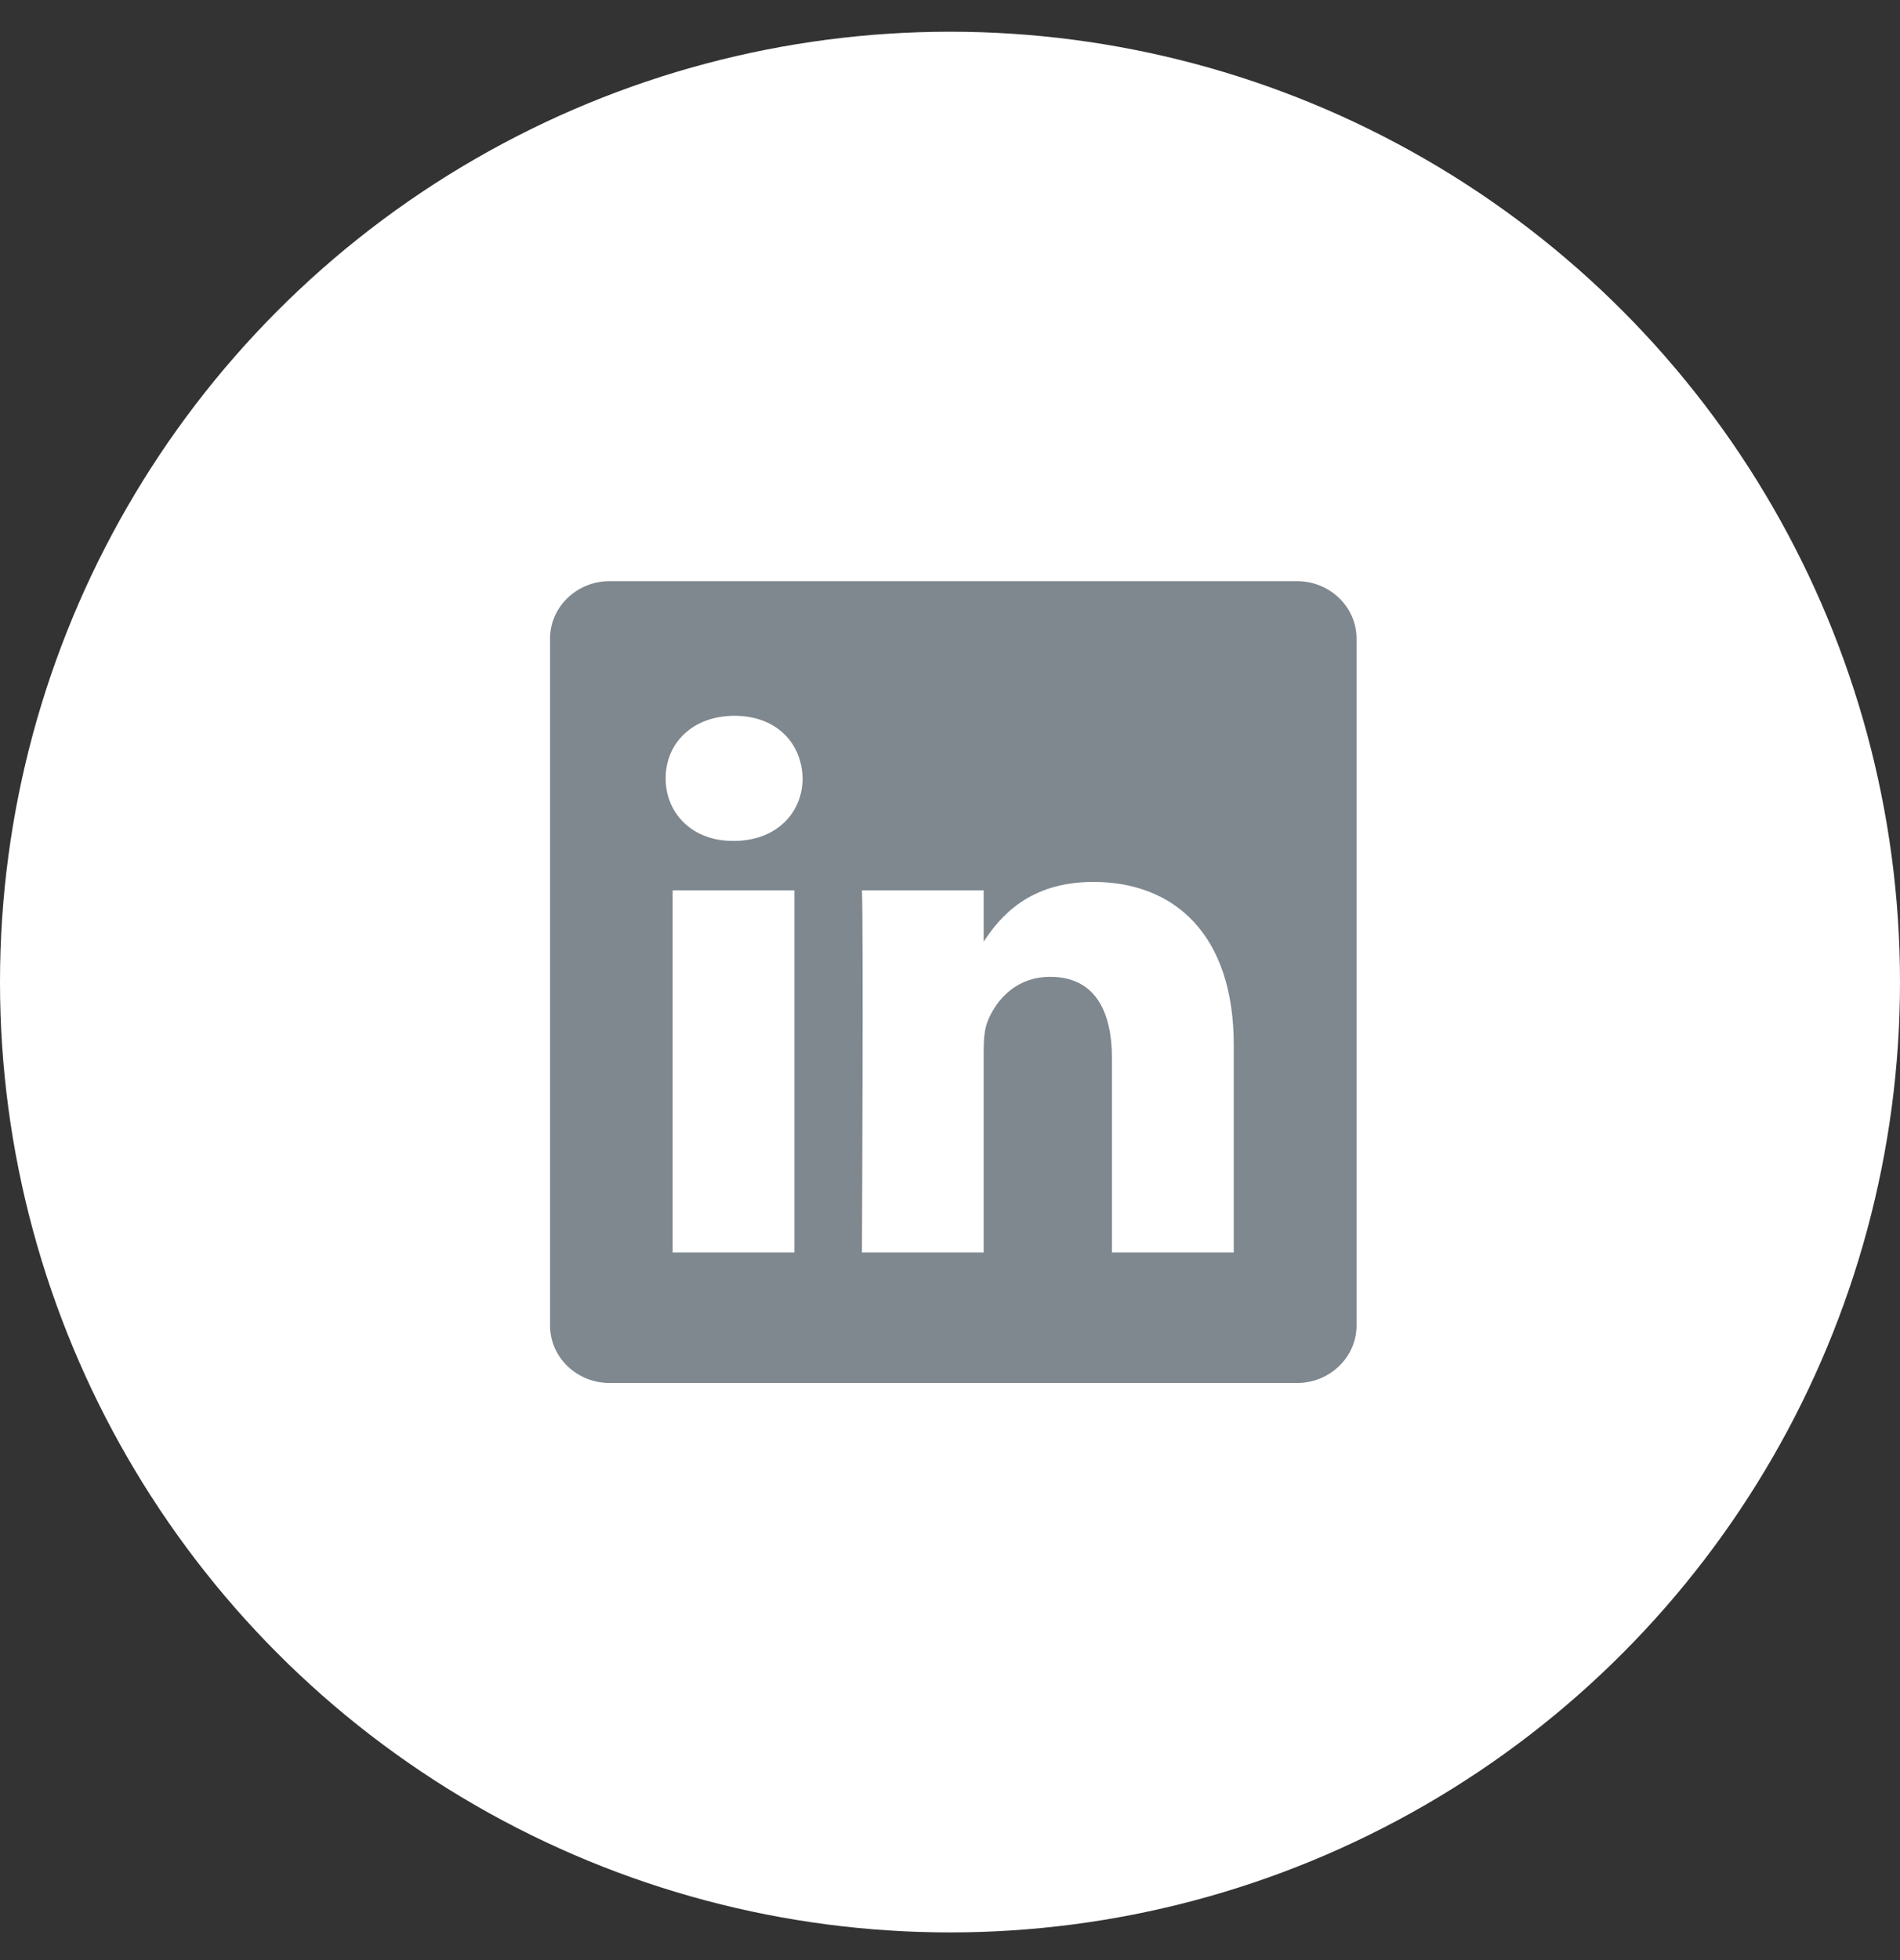
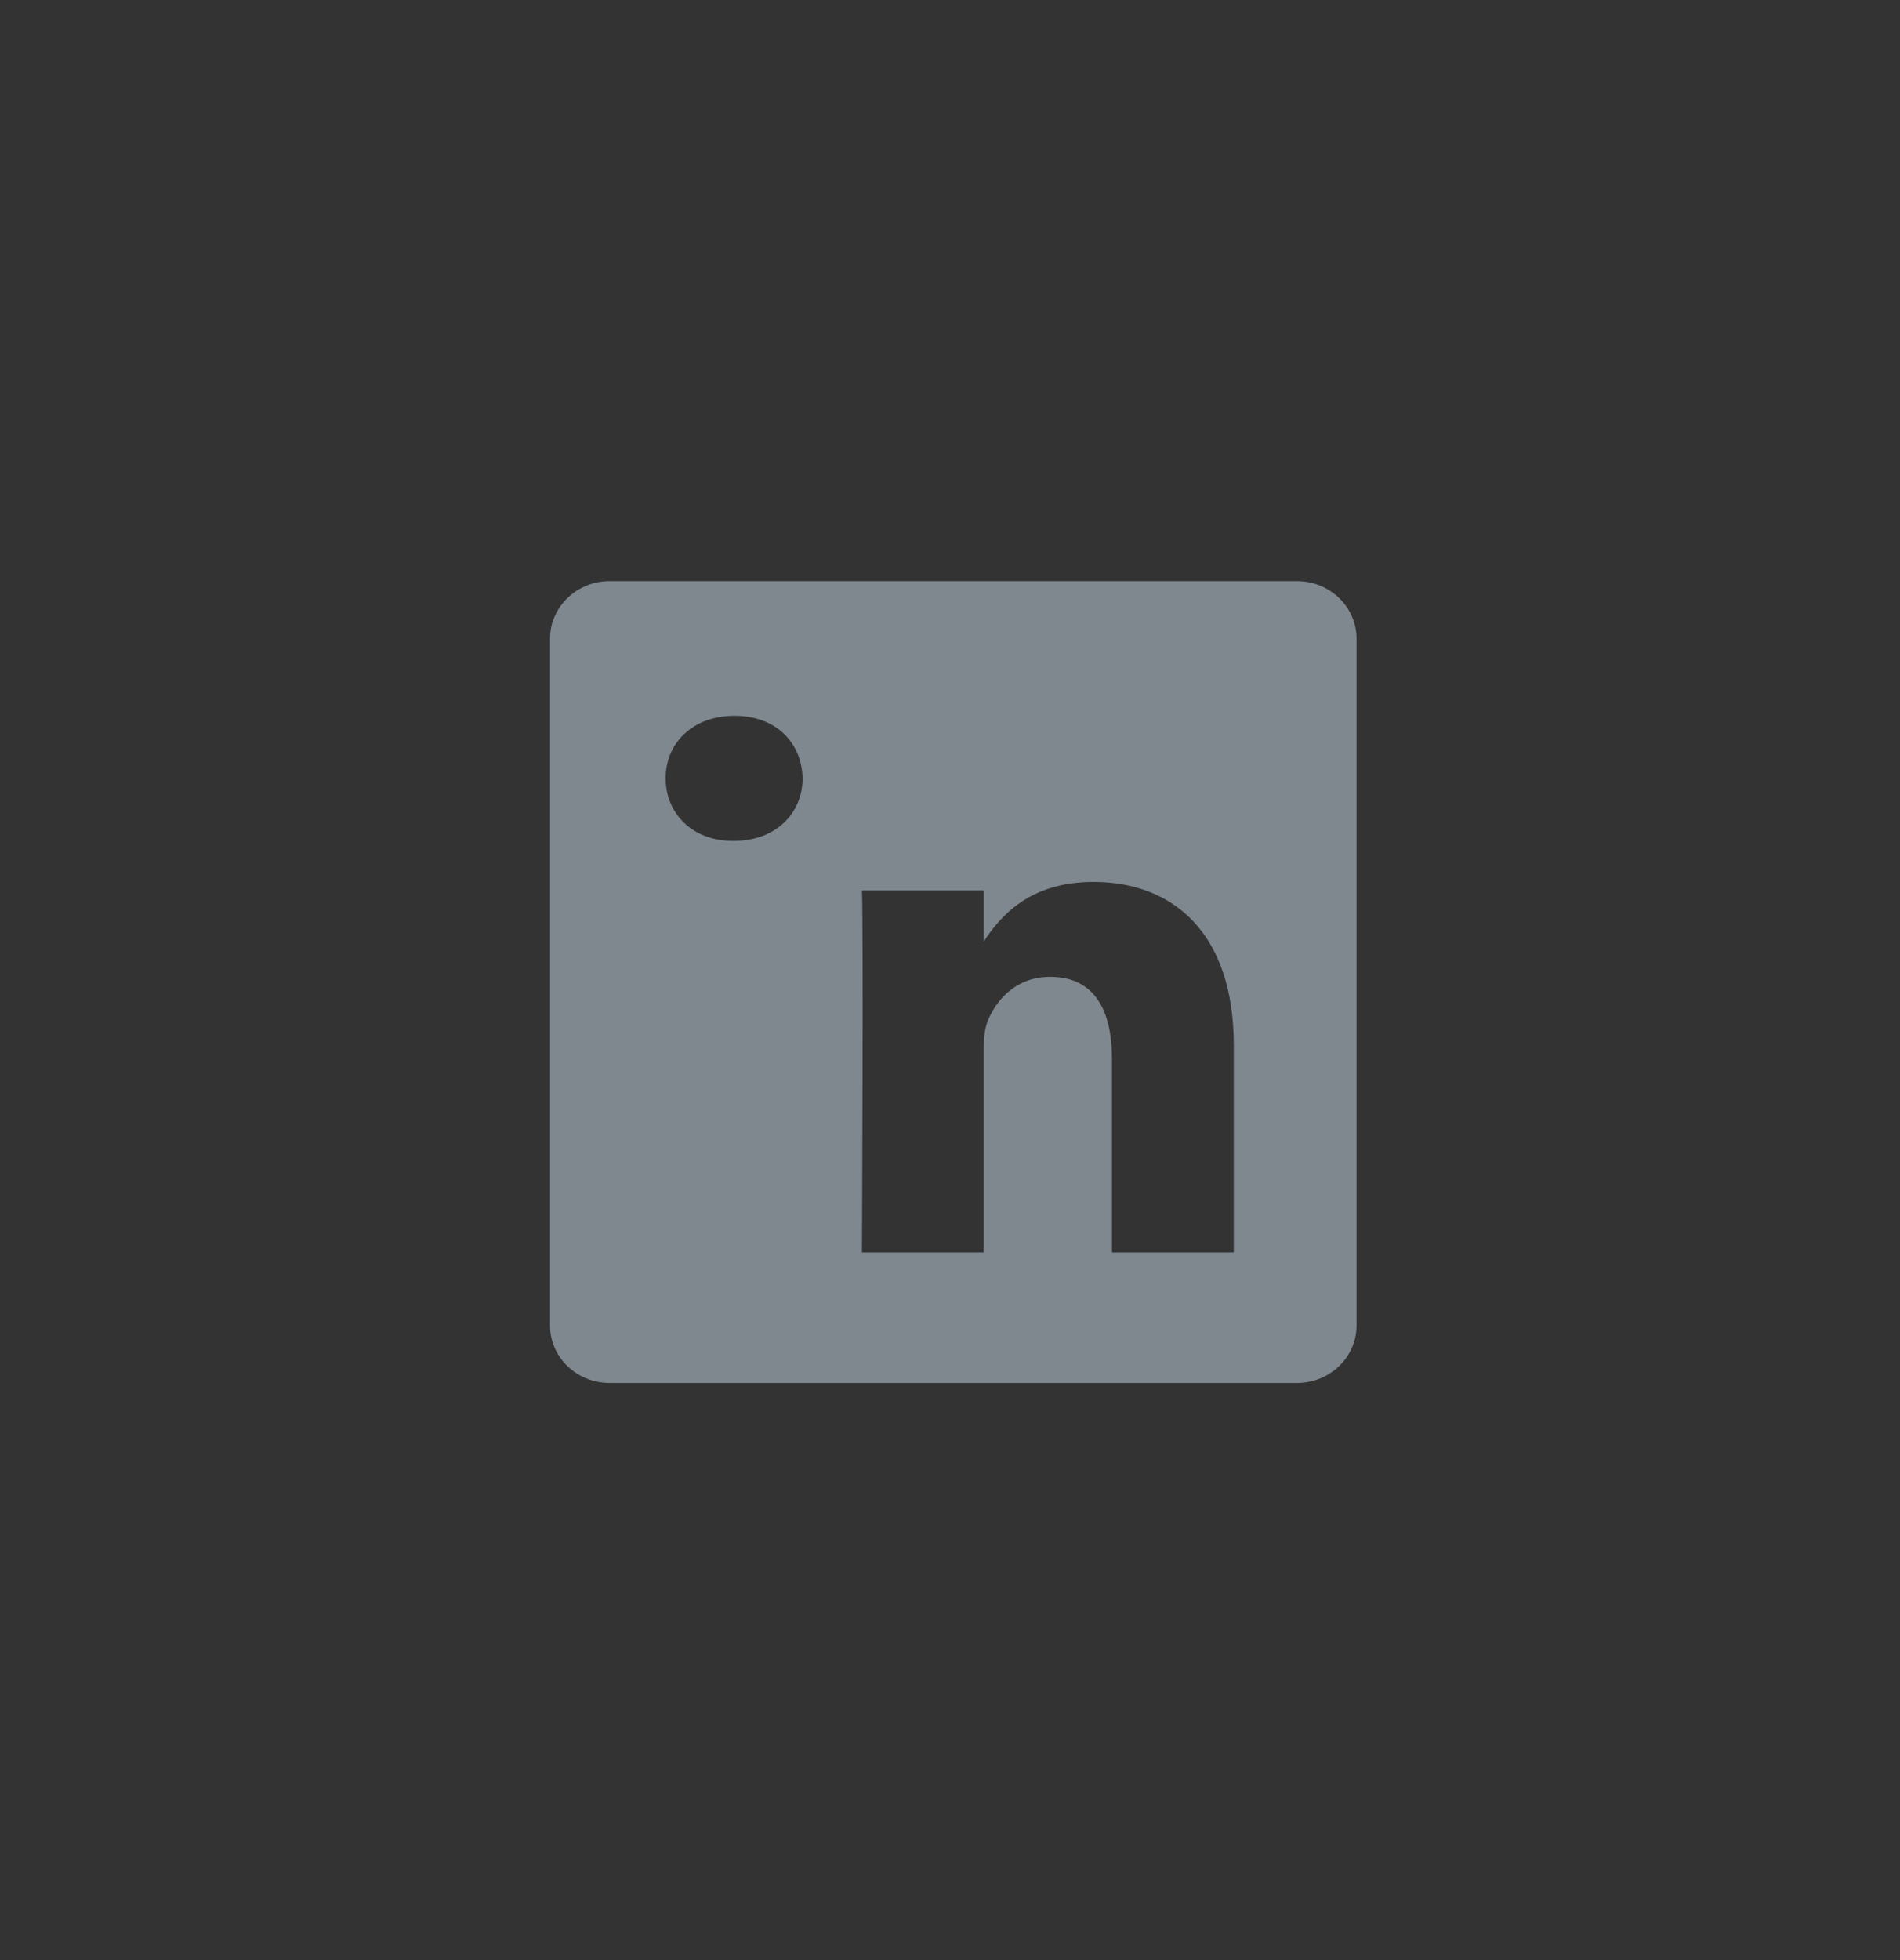
<svg xmlns="http://www.w3.org/2000/svg" width="32" height="33" viewBox="0 0 32 33" fill="none">
  <rect x="0" y="0" width="32" height="33" fill="#333333" stroke="none" />
-   <circle cx="16" cy="16.534" r="16" fill="white" />
-   <path fill-rule="evenodd" clip-rule="evenodd" d="M21.843 9.784H10.268C9.714 9.784 9.264 10.218 9.264 10.751V22.317C9.264 22.852 9.714 23.284 10.268 23.284H21.843C22.397 23.284 22.847 22.85 22.847 22.317V10.751C22.847 10.218 22.397 9.784 21.843 9.784ZM13.382 21.087H11.329V14.99H13.38V21.087H13.382ZM12.356 14.158H12.344C11.655 14.158 11.211 13.69 11.211 13.104C11.211 12.506 11.67 12.051 12.37 12.051C13.073 12.051 13.504 12.506 13.518 13.104C13.516 13.689 13.072 14.158 12.356 14.158ZM20.779 21.087H18.728V17.825C18.728 17.005 18.43 16.446 17.688 16.446C17.121 16.446 16.784 16.823 16.636 17.188C16.582 17.319 16.567 17.499 16.567 17.682V21.087H14.517C14.517 21.087 14.543 15.562 14.517 14.99H16.567V15.854C16.84 15.438 17.328 14.848 18.416 14.848C19.766 14.848 20.779 15.72 20.779 17.593V21.087Z" fill="#7F888F" />
+   <path fill-rule="evenodd" clip-rule="evenodd" d="M21.843 9.784H10.268C9.714 9.784 9.264 10.218 9.264 10.751V22.317C9.264 22.852 9.714 23.284 10.268 23.284H21.843C22.397 23.284 22.847 22.85 22.847 22.317V10.751C22.847 10.218 22.397 9.784 21.843 9.784ZM13.382 21.087H11.329H13.38V21.087H13.382ZM12.356 14.158H12.344C11.655 14.158 11.211 13.69 11.211 13.104C11.211 12.506 11.67 12.051 12.37 12.051C13.073 12.051 13.504 12.506 13.518 13.104C13.516 13.689 13.072 14.158 12.356 14.158ZM20.779 21.087H18.728V17.825C18.728 17.005 18.43 16.446 17.688 16.446C17.121 16.446 16.784 16.823 16.636 17.188C16.582 17.319 16.567 17.499 16.567 17.682V21.087H14.517C14.517 21.087 14.543 15.562 14.517 14.99H16.567V15.854C16.84 15.438 17.328 14.848 18.416 14.848C19.766 14.848 20.779 15.72 20.779 17.593V21.087Z" fill="#7F888F" />
</svg>